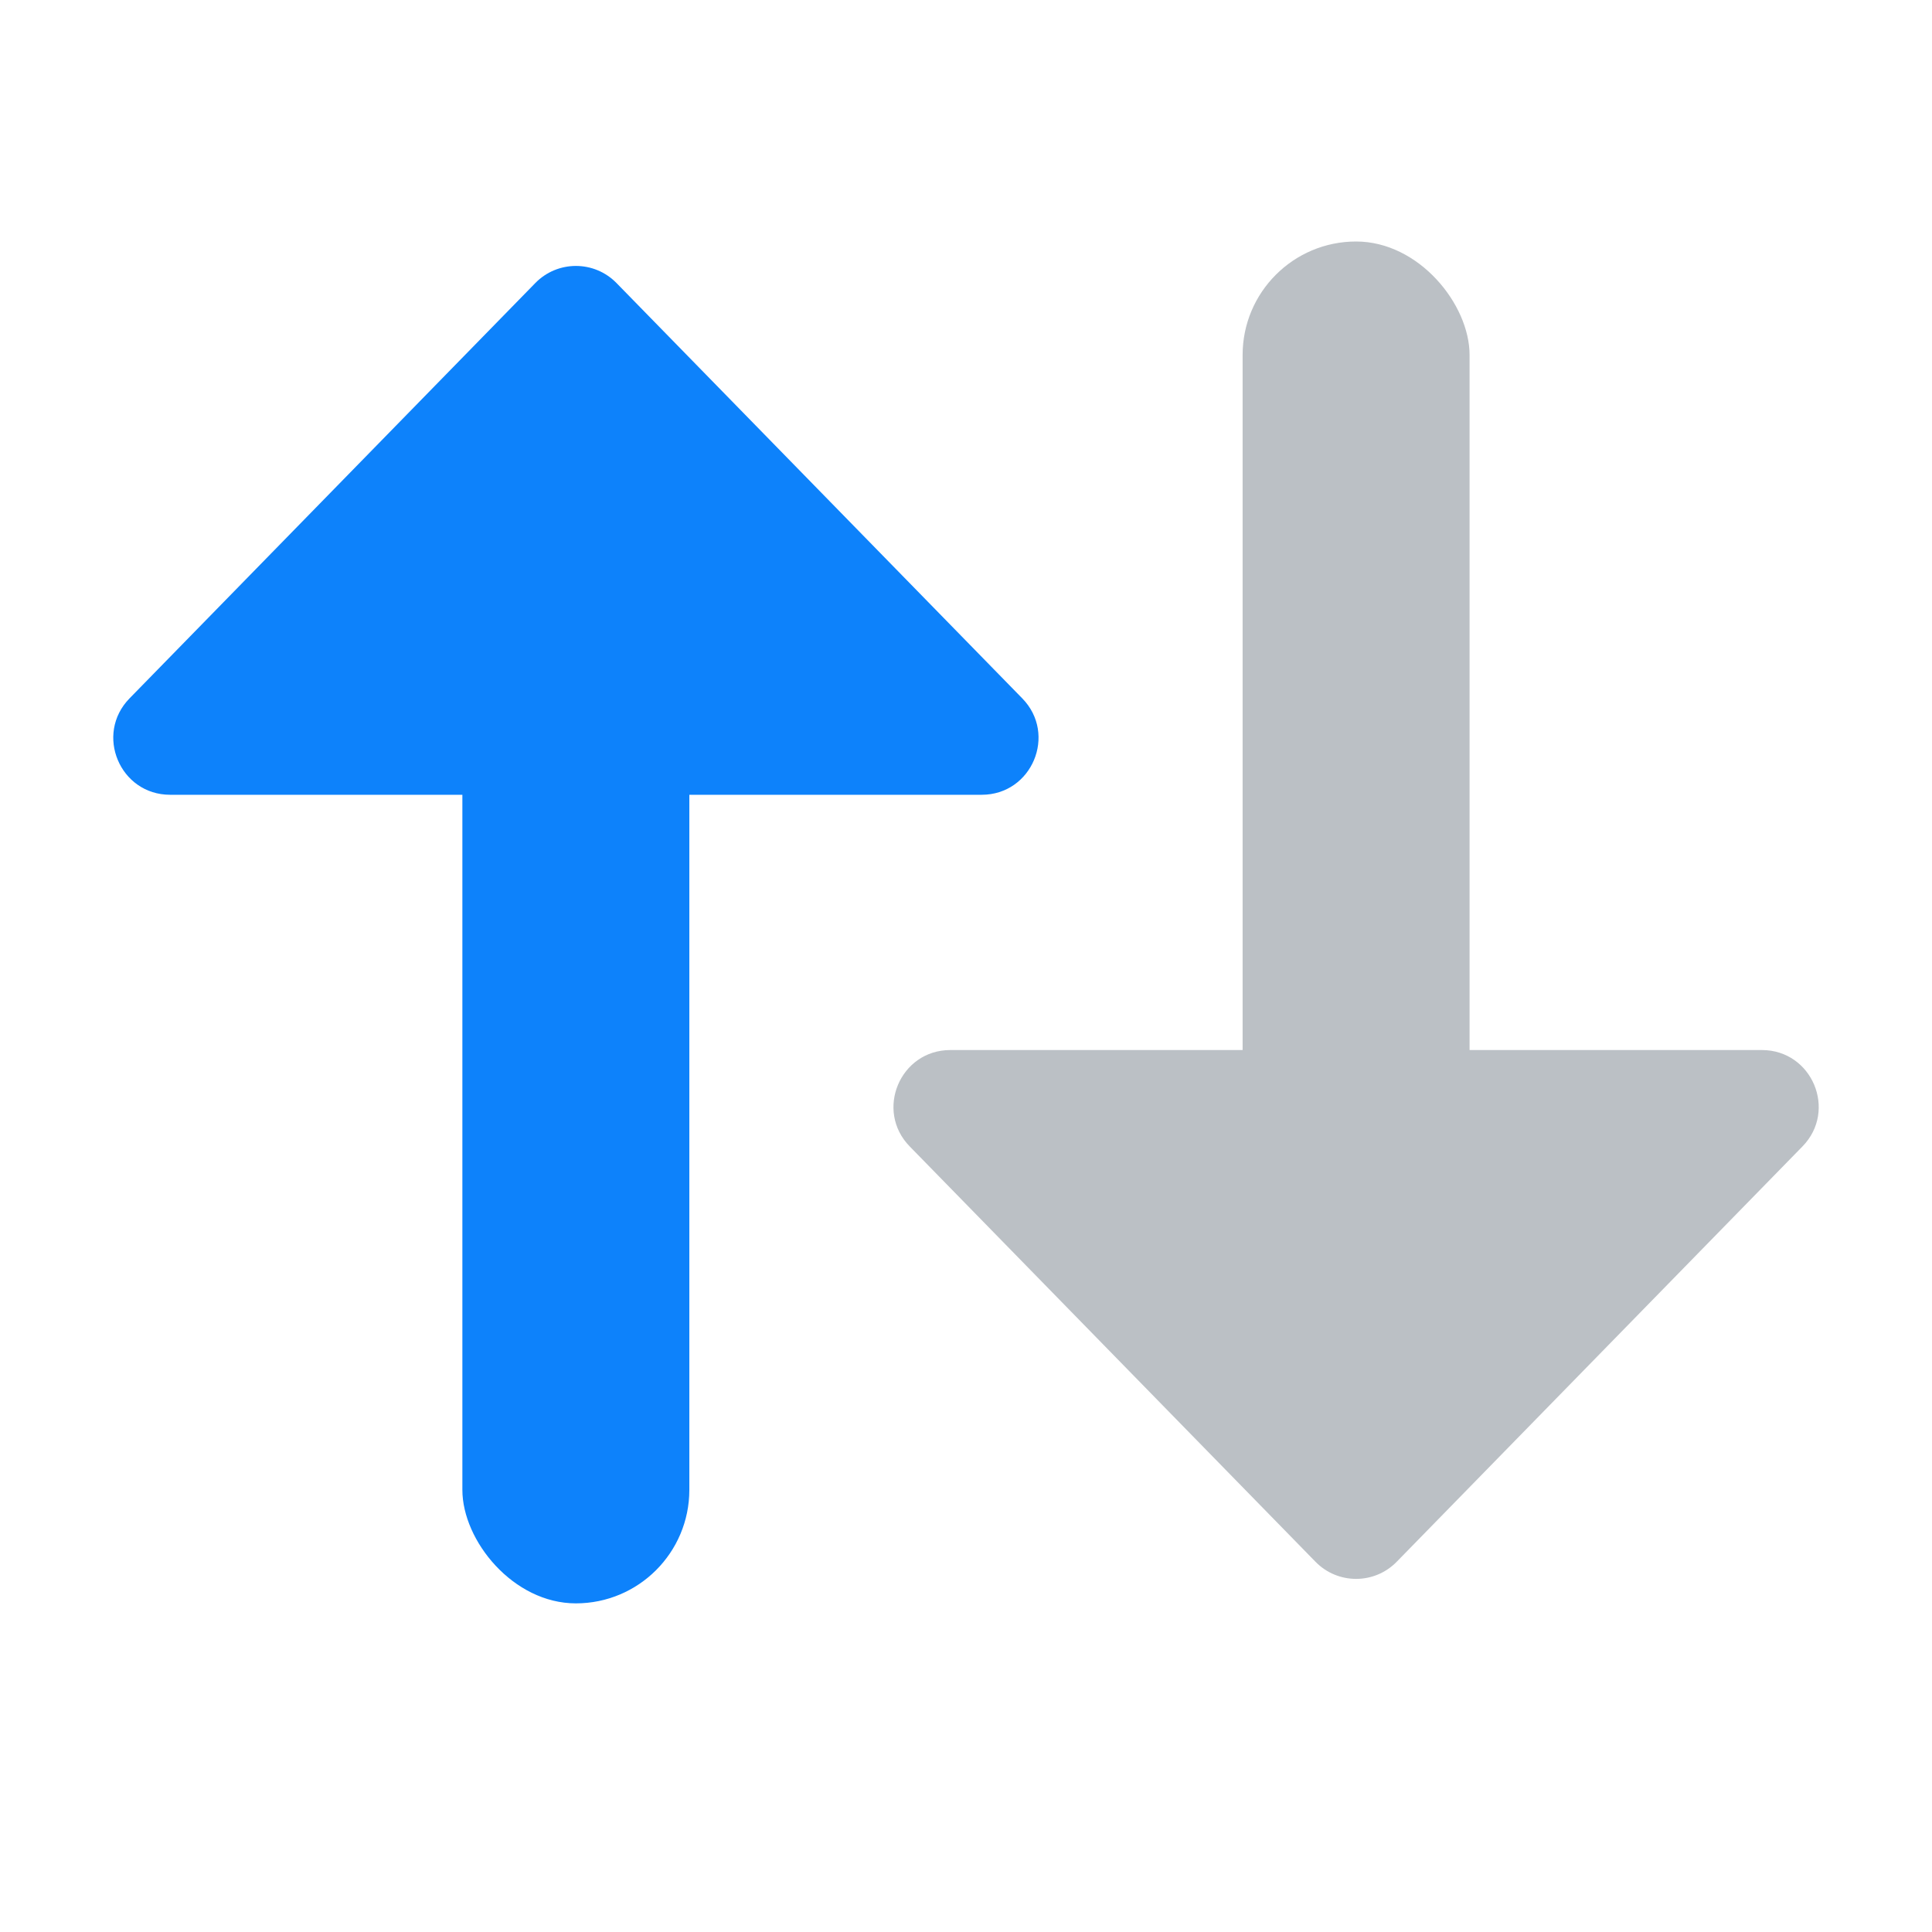
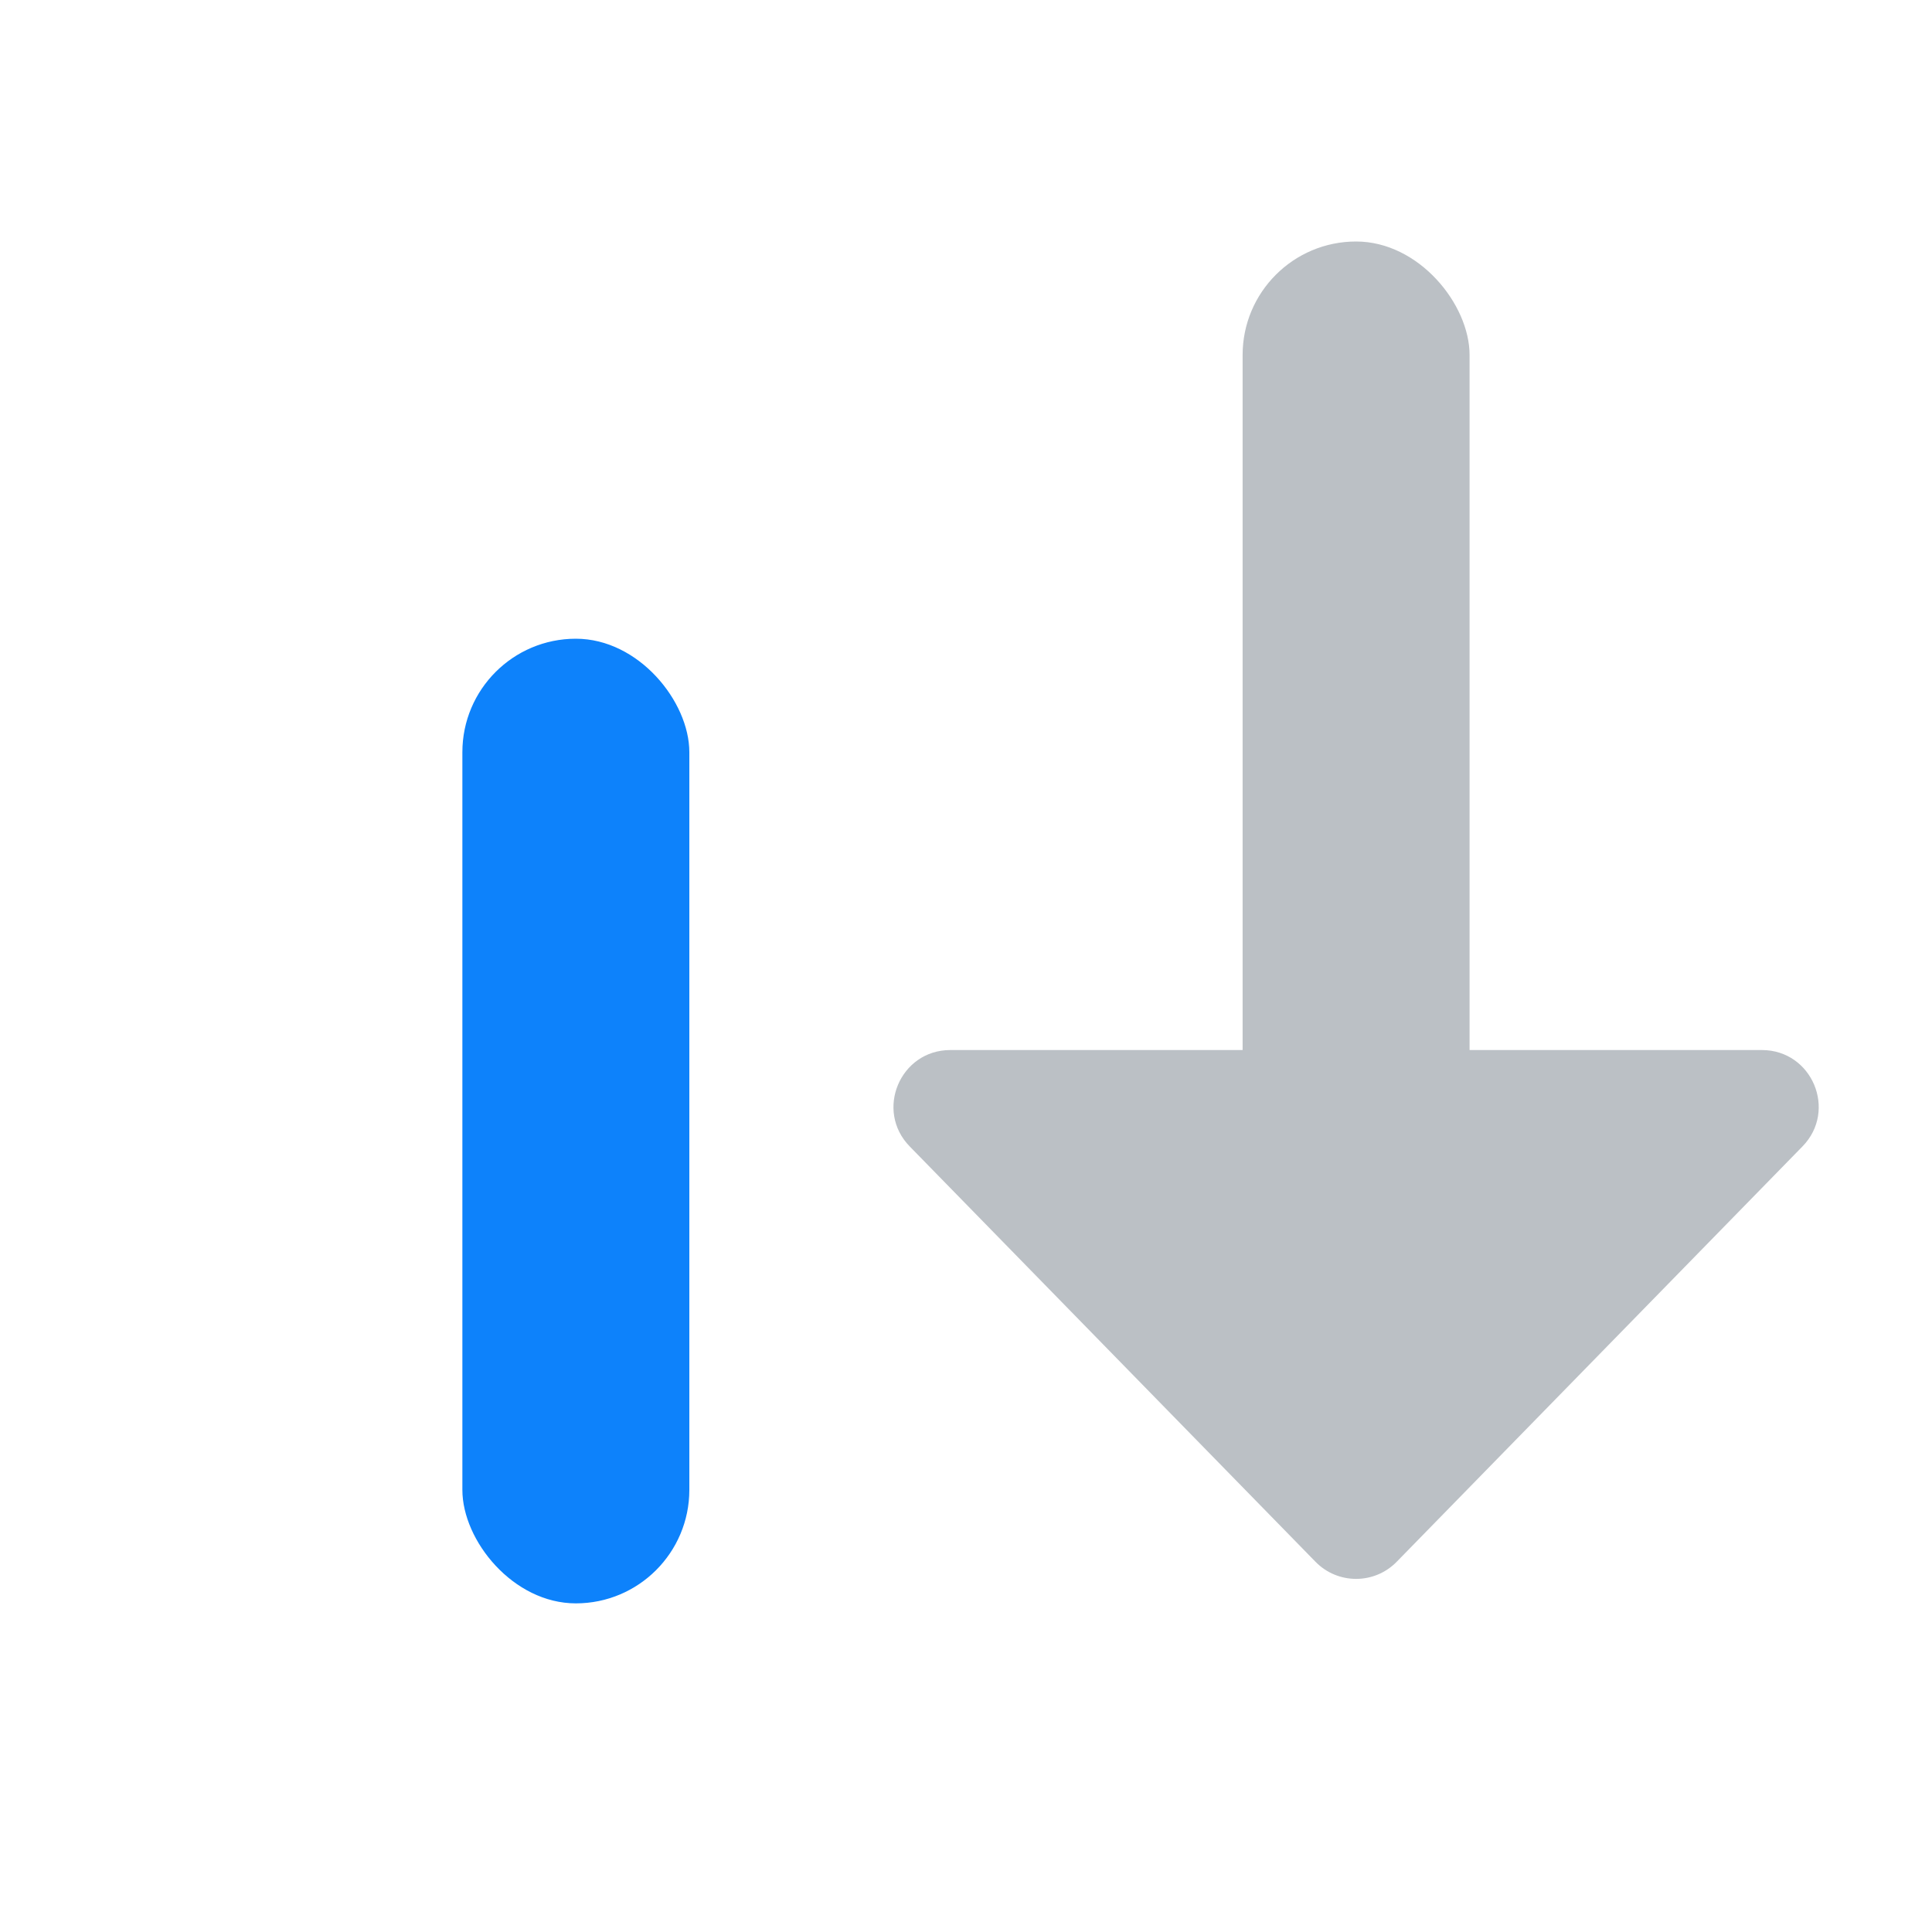
<svg xmlns="http://www.w3.org/2000/svg" fill="none" height="40" viewBox="0 0 40 40" width="40">
  <clipPath id="a">
    <path d="m0 0h40v40h-40z" />
  </clipPath>
  <g clip-path="url(#a)">
-     <path d="m11.083 5.86c.461-.472 1.22-.472 1.681 0l8.401 8.599c.727.744.2 1.996-.84 1.996h-16.803c-1.04 0-1.567-1.252-.84-1.996z" fill="#0d82fb" />
    <rect fill="#0d82fb" height="19.972" rx="2.35" width="4.699" x="9.573" y="13.224" />
    <g fill="#bbc0c5">
      <path d="m28.917 32.335c-.461.472-1.22.472-1.681 0l-8.401-8.599c-.727-.744-.2-1.996.84-1.996h16.803c1.04 0 1.567 1.252.84 1.996z" />
      <rect height="19.972" rx="2.35" transform="matrix(-1 0 0 -1 60.853 49.944)" width="4.699" x="30.427" y="24.972" />
    </g>
  </g>
</svg>